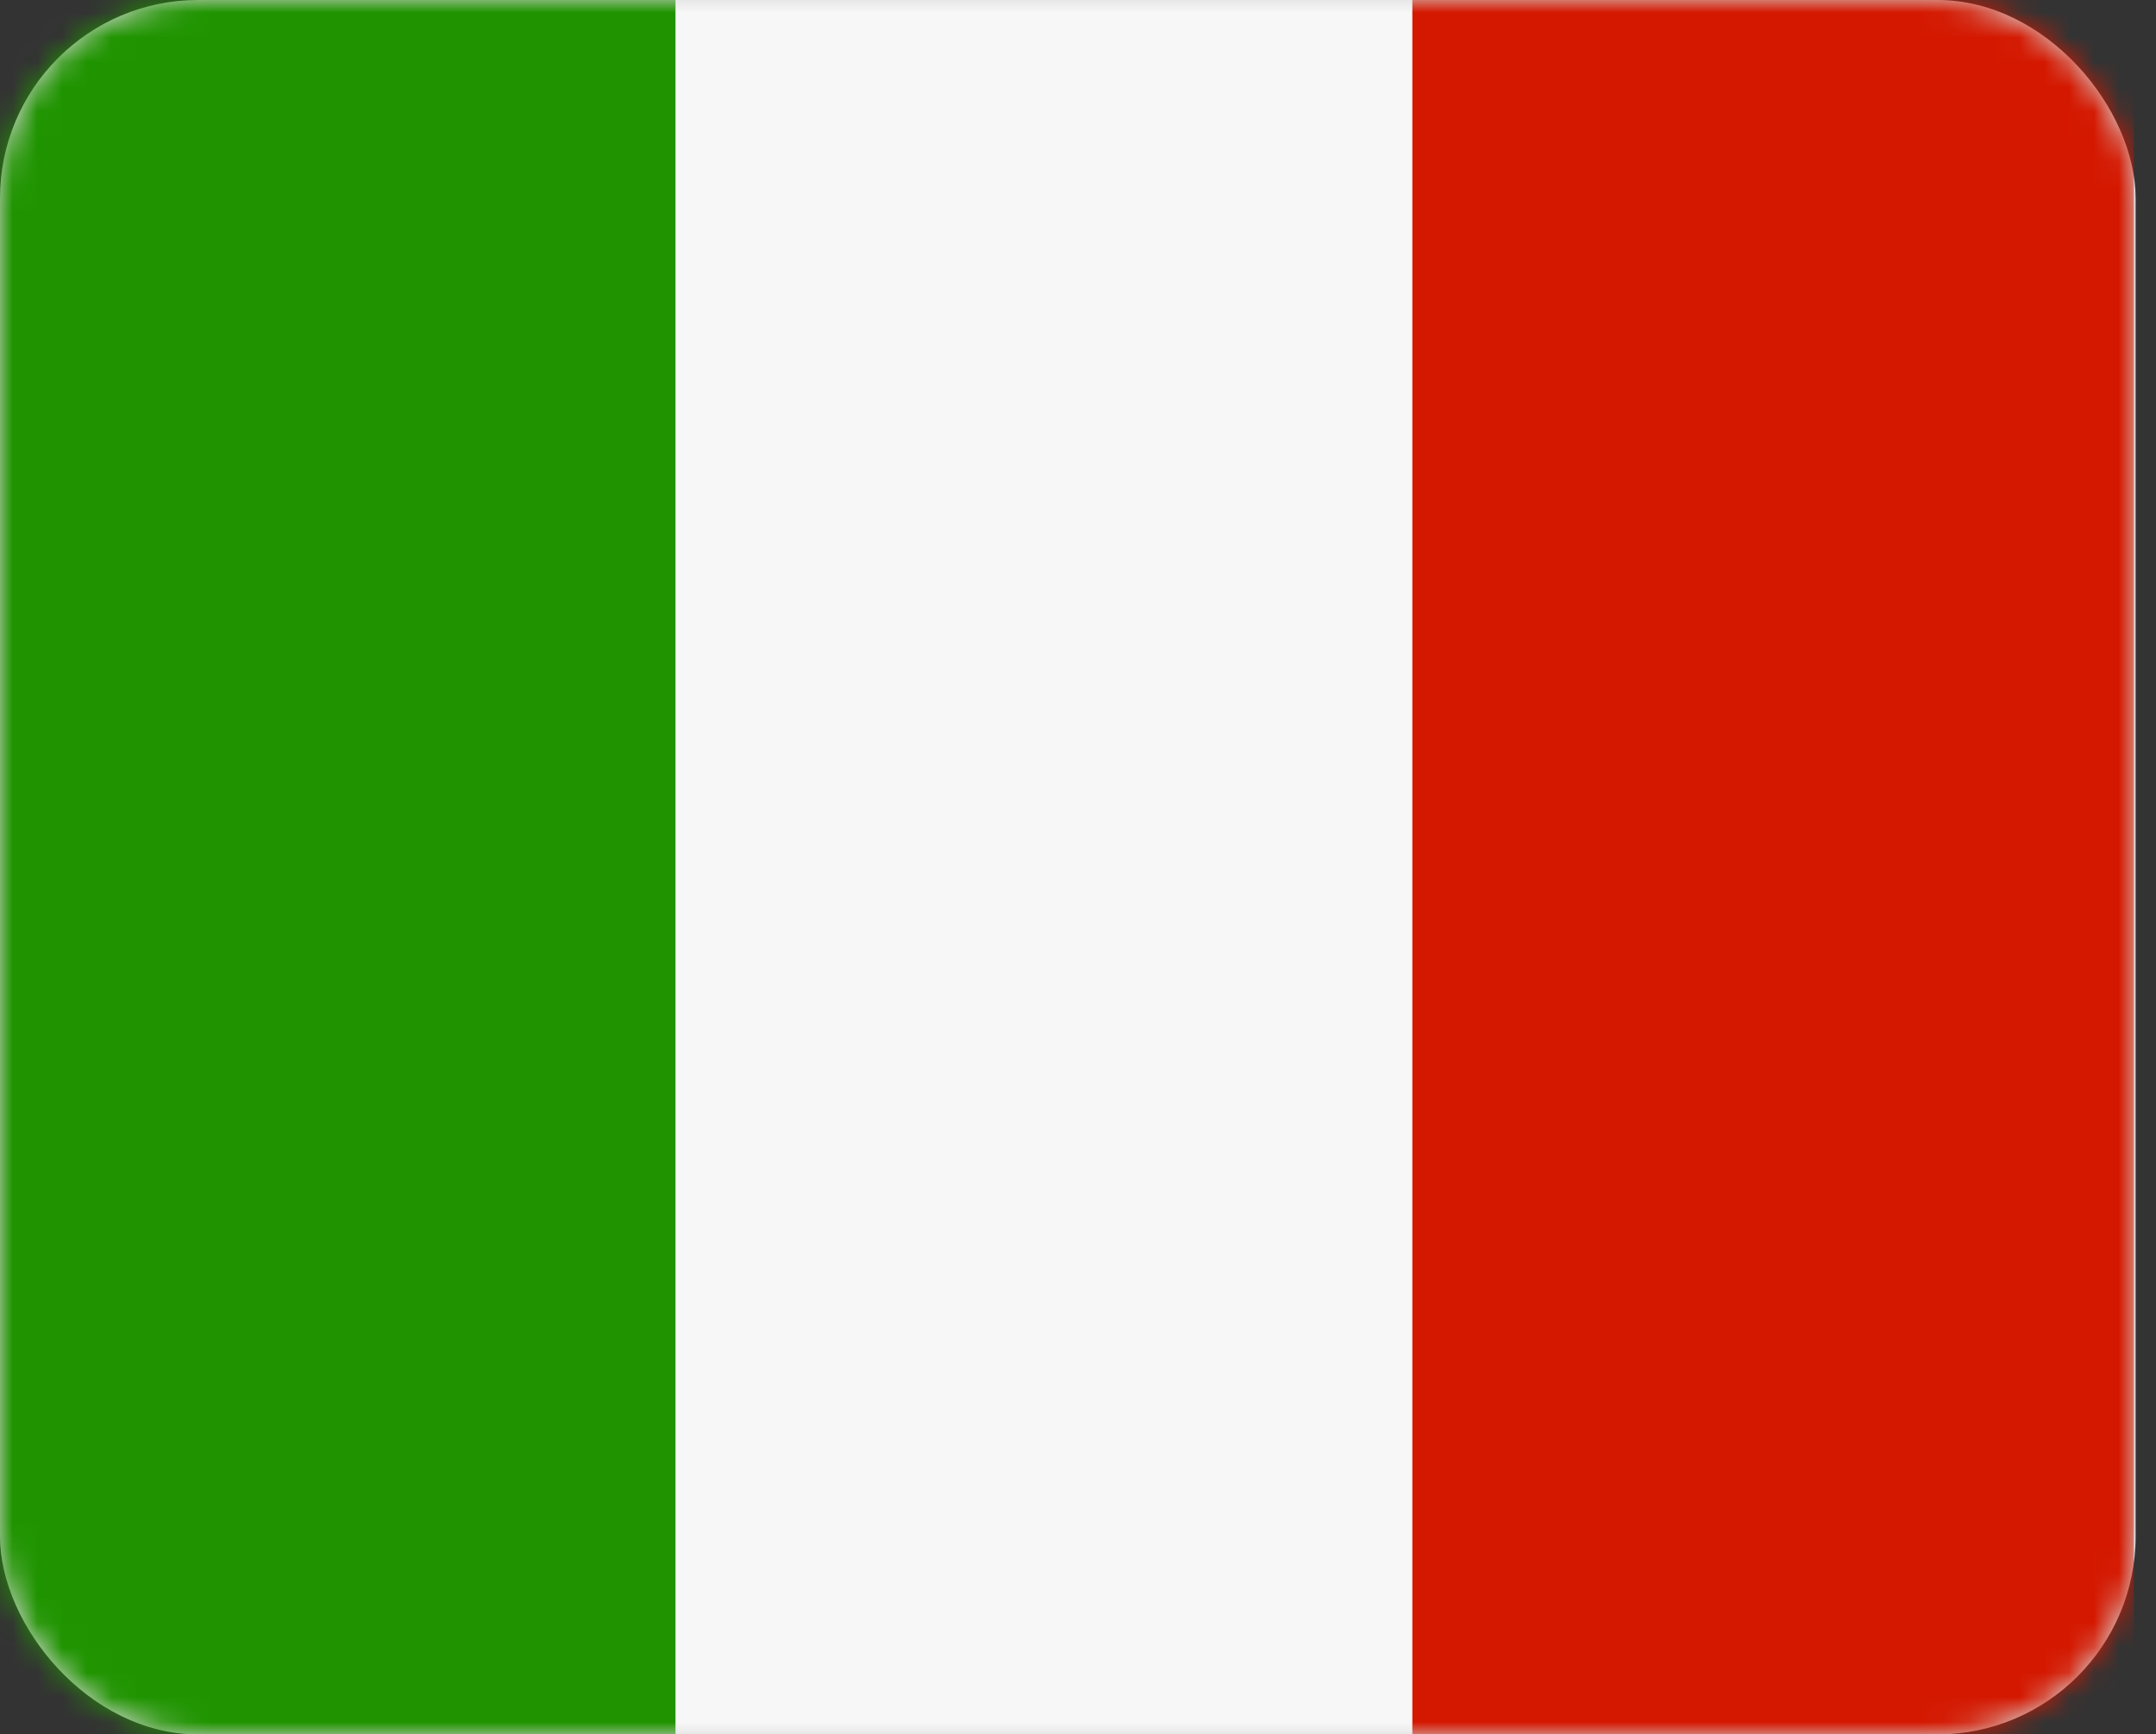
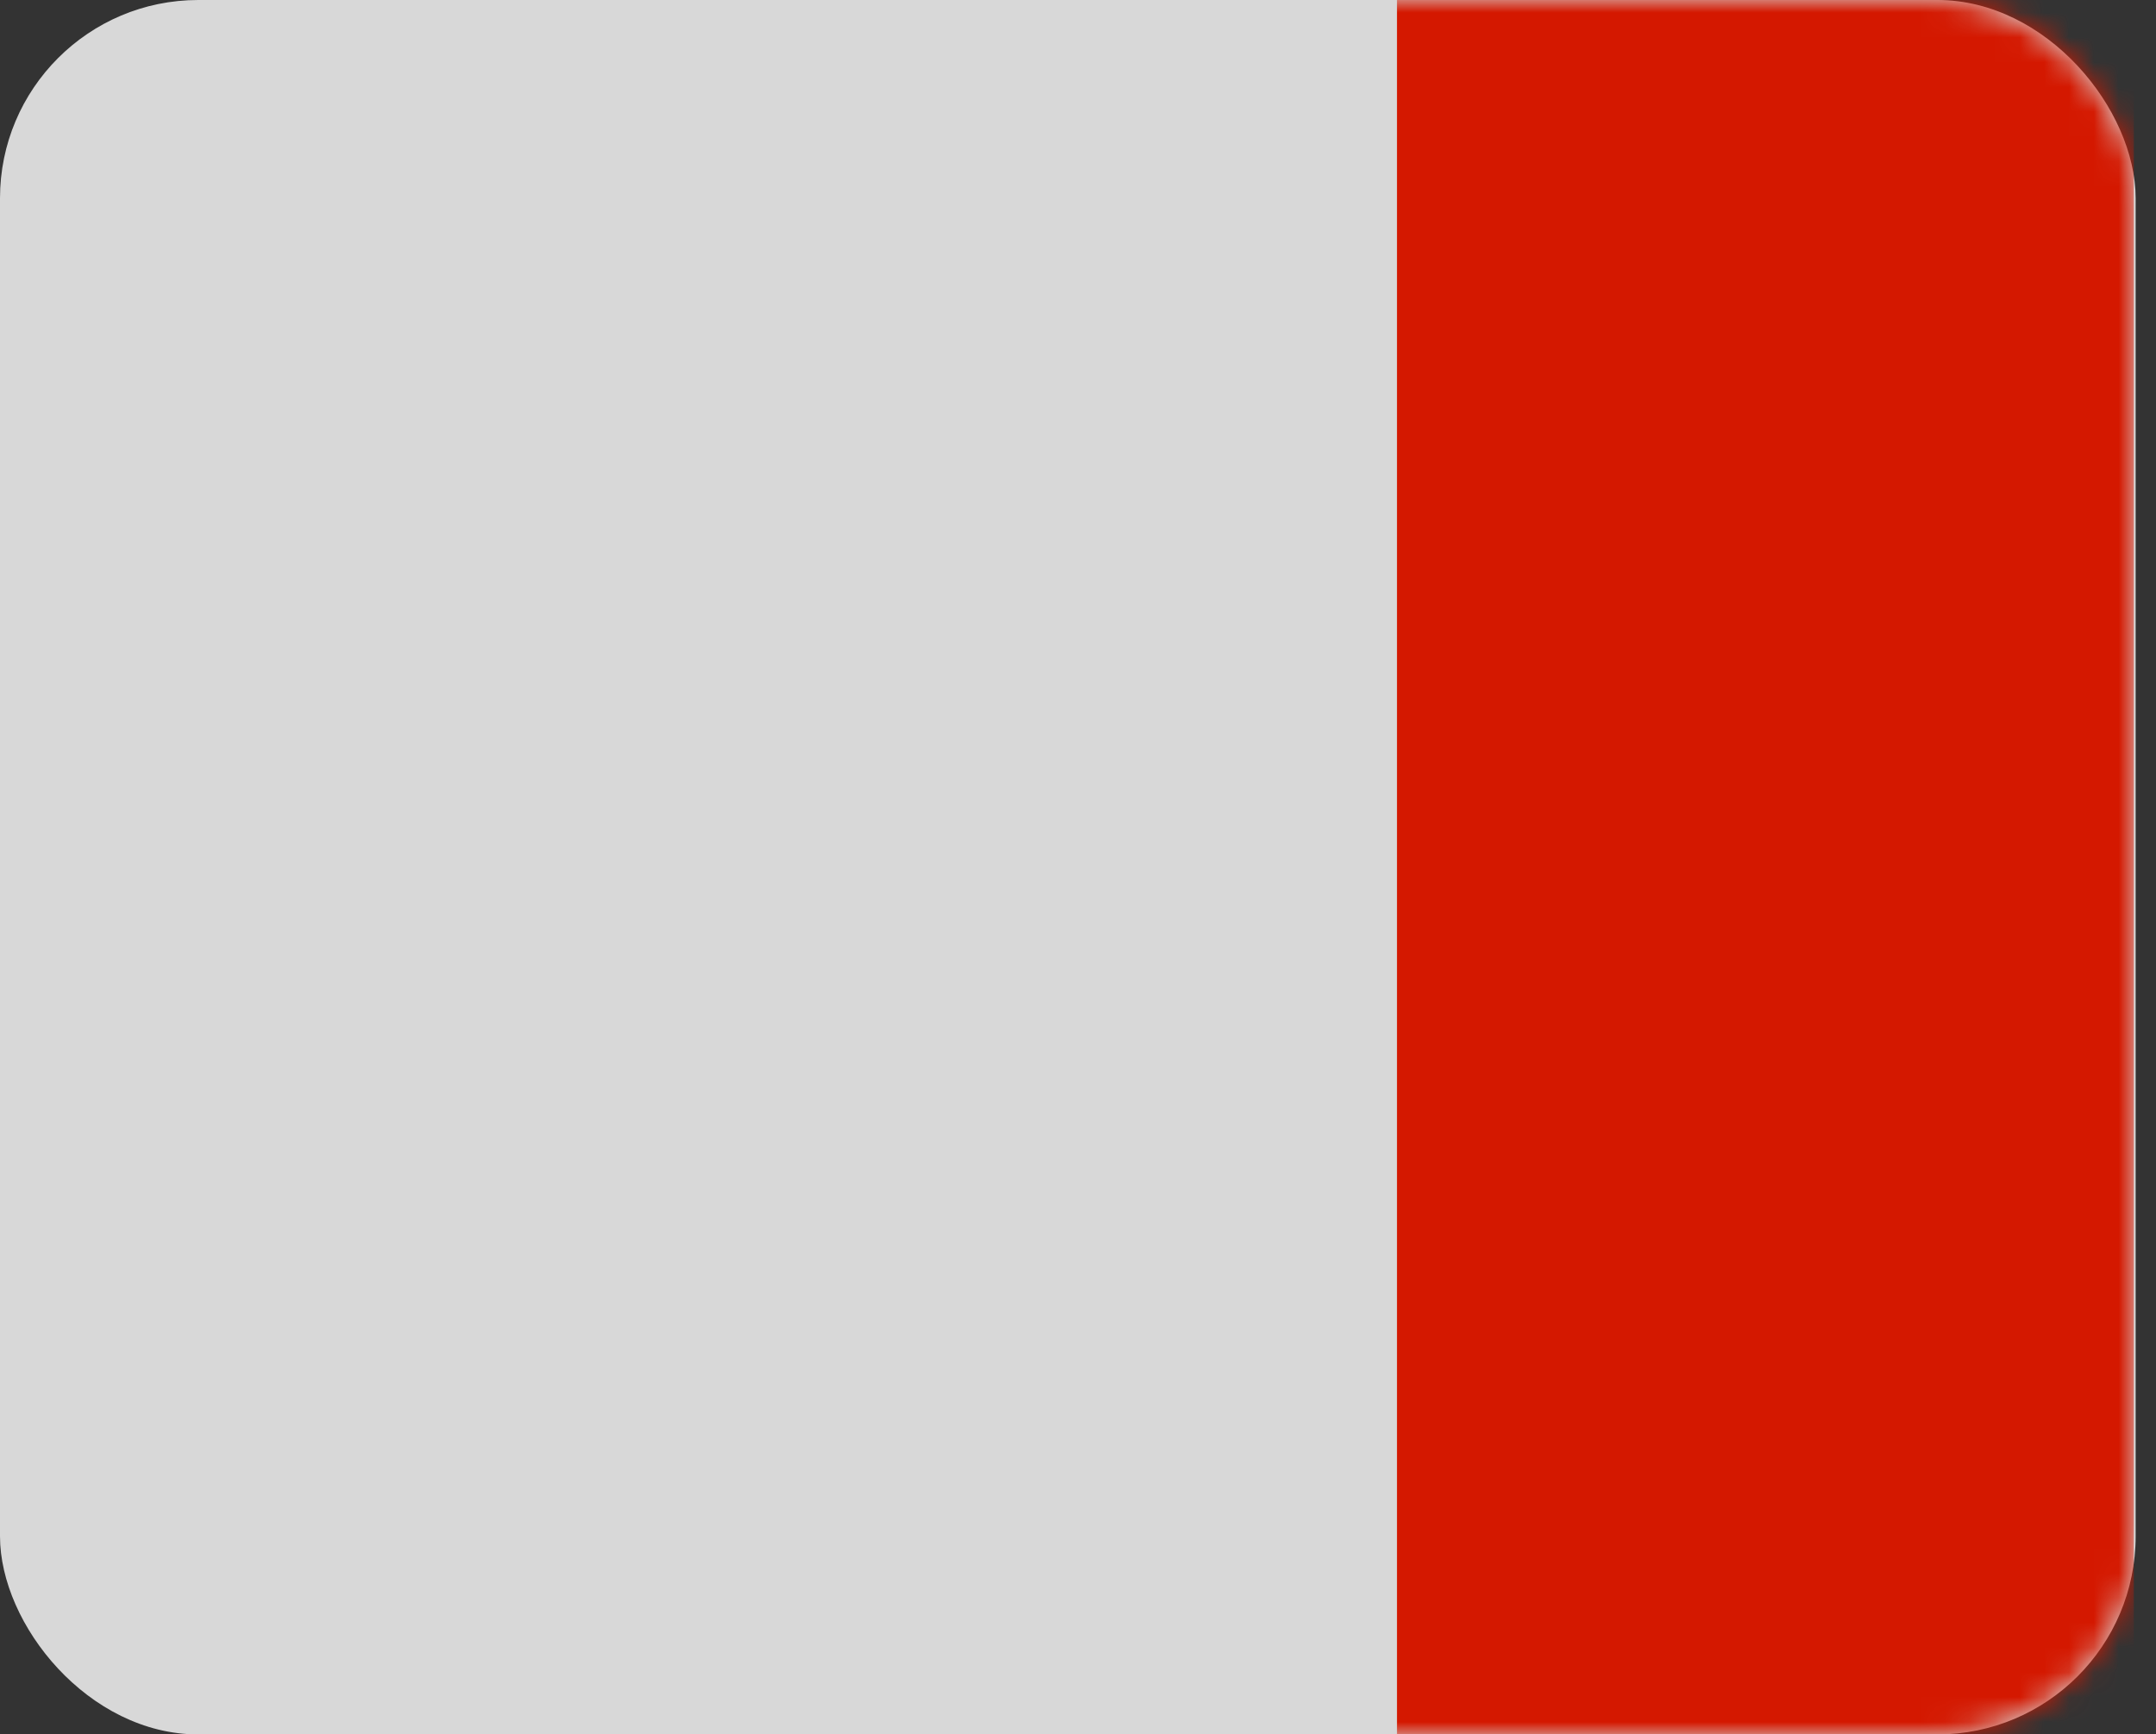
<svg xmlns="http://www.w3.org/2000/svg" xmlns:xlink="http://www.w3.org/1999/xlink" width="87px" height="70px" viewBox="0 0 87 70" version="1.1">
  <rect x="0" y="0" width="87" height="70" fill="#333333" stroke="none" />
  <title>bandera-italy</title>
  <defs>
    <rect id="path-1" x="0" y="0" width="86.178" height="70" rx="8" />
  </defs>
  <g id="layout" stroke="none" stroke-width="1" fill="none" fill-rule="evenodd">
    <g id="01" transform="translate(-1265, -1143)">
      <g id="bandera-italy" transform="translate(1265, 1143)">
        <mask id="mask-2" fill="white">
          <use xlink:href="#path-1" />
        </mask>
        <use id="Mask" fill="#D8D8D8" xlink:href="#path-1" />
        <g id="Group-4" mask="url(#mask-2)">
          <g transform="translate(-2.478, -4.336)">
            <polygon id="Fill-1" fill="#D41800" points="58.85 74.336 88.584 74.336 88.584 0 58.85 0" />
-             <polygon id="Fill-2" fill="#F7F7F7" points="29.735 74.336 59.469 74.336 59.469 0 29.735 0" />
-             <polygon id="Fill-3" fill="#1F9400" points="0 74.336 29.735 74.336 29.735 0 0 0" />
          </g>
        </g>
      </g>
    </g>
  </g>
</svg>